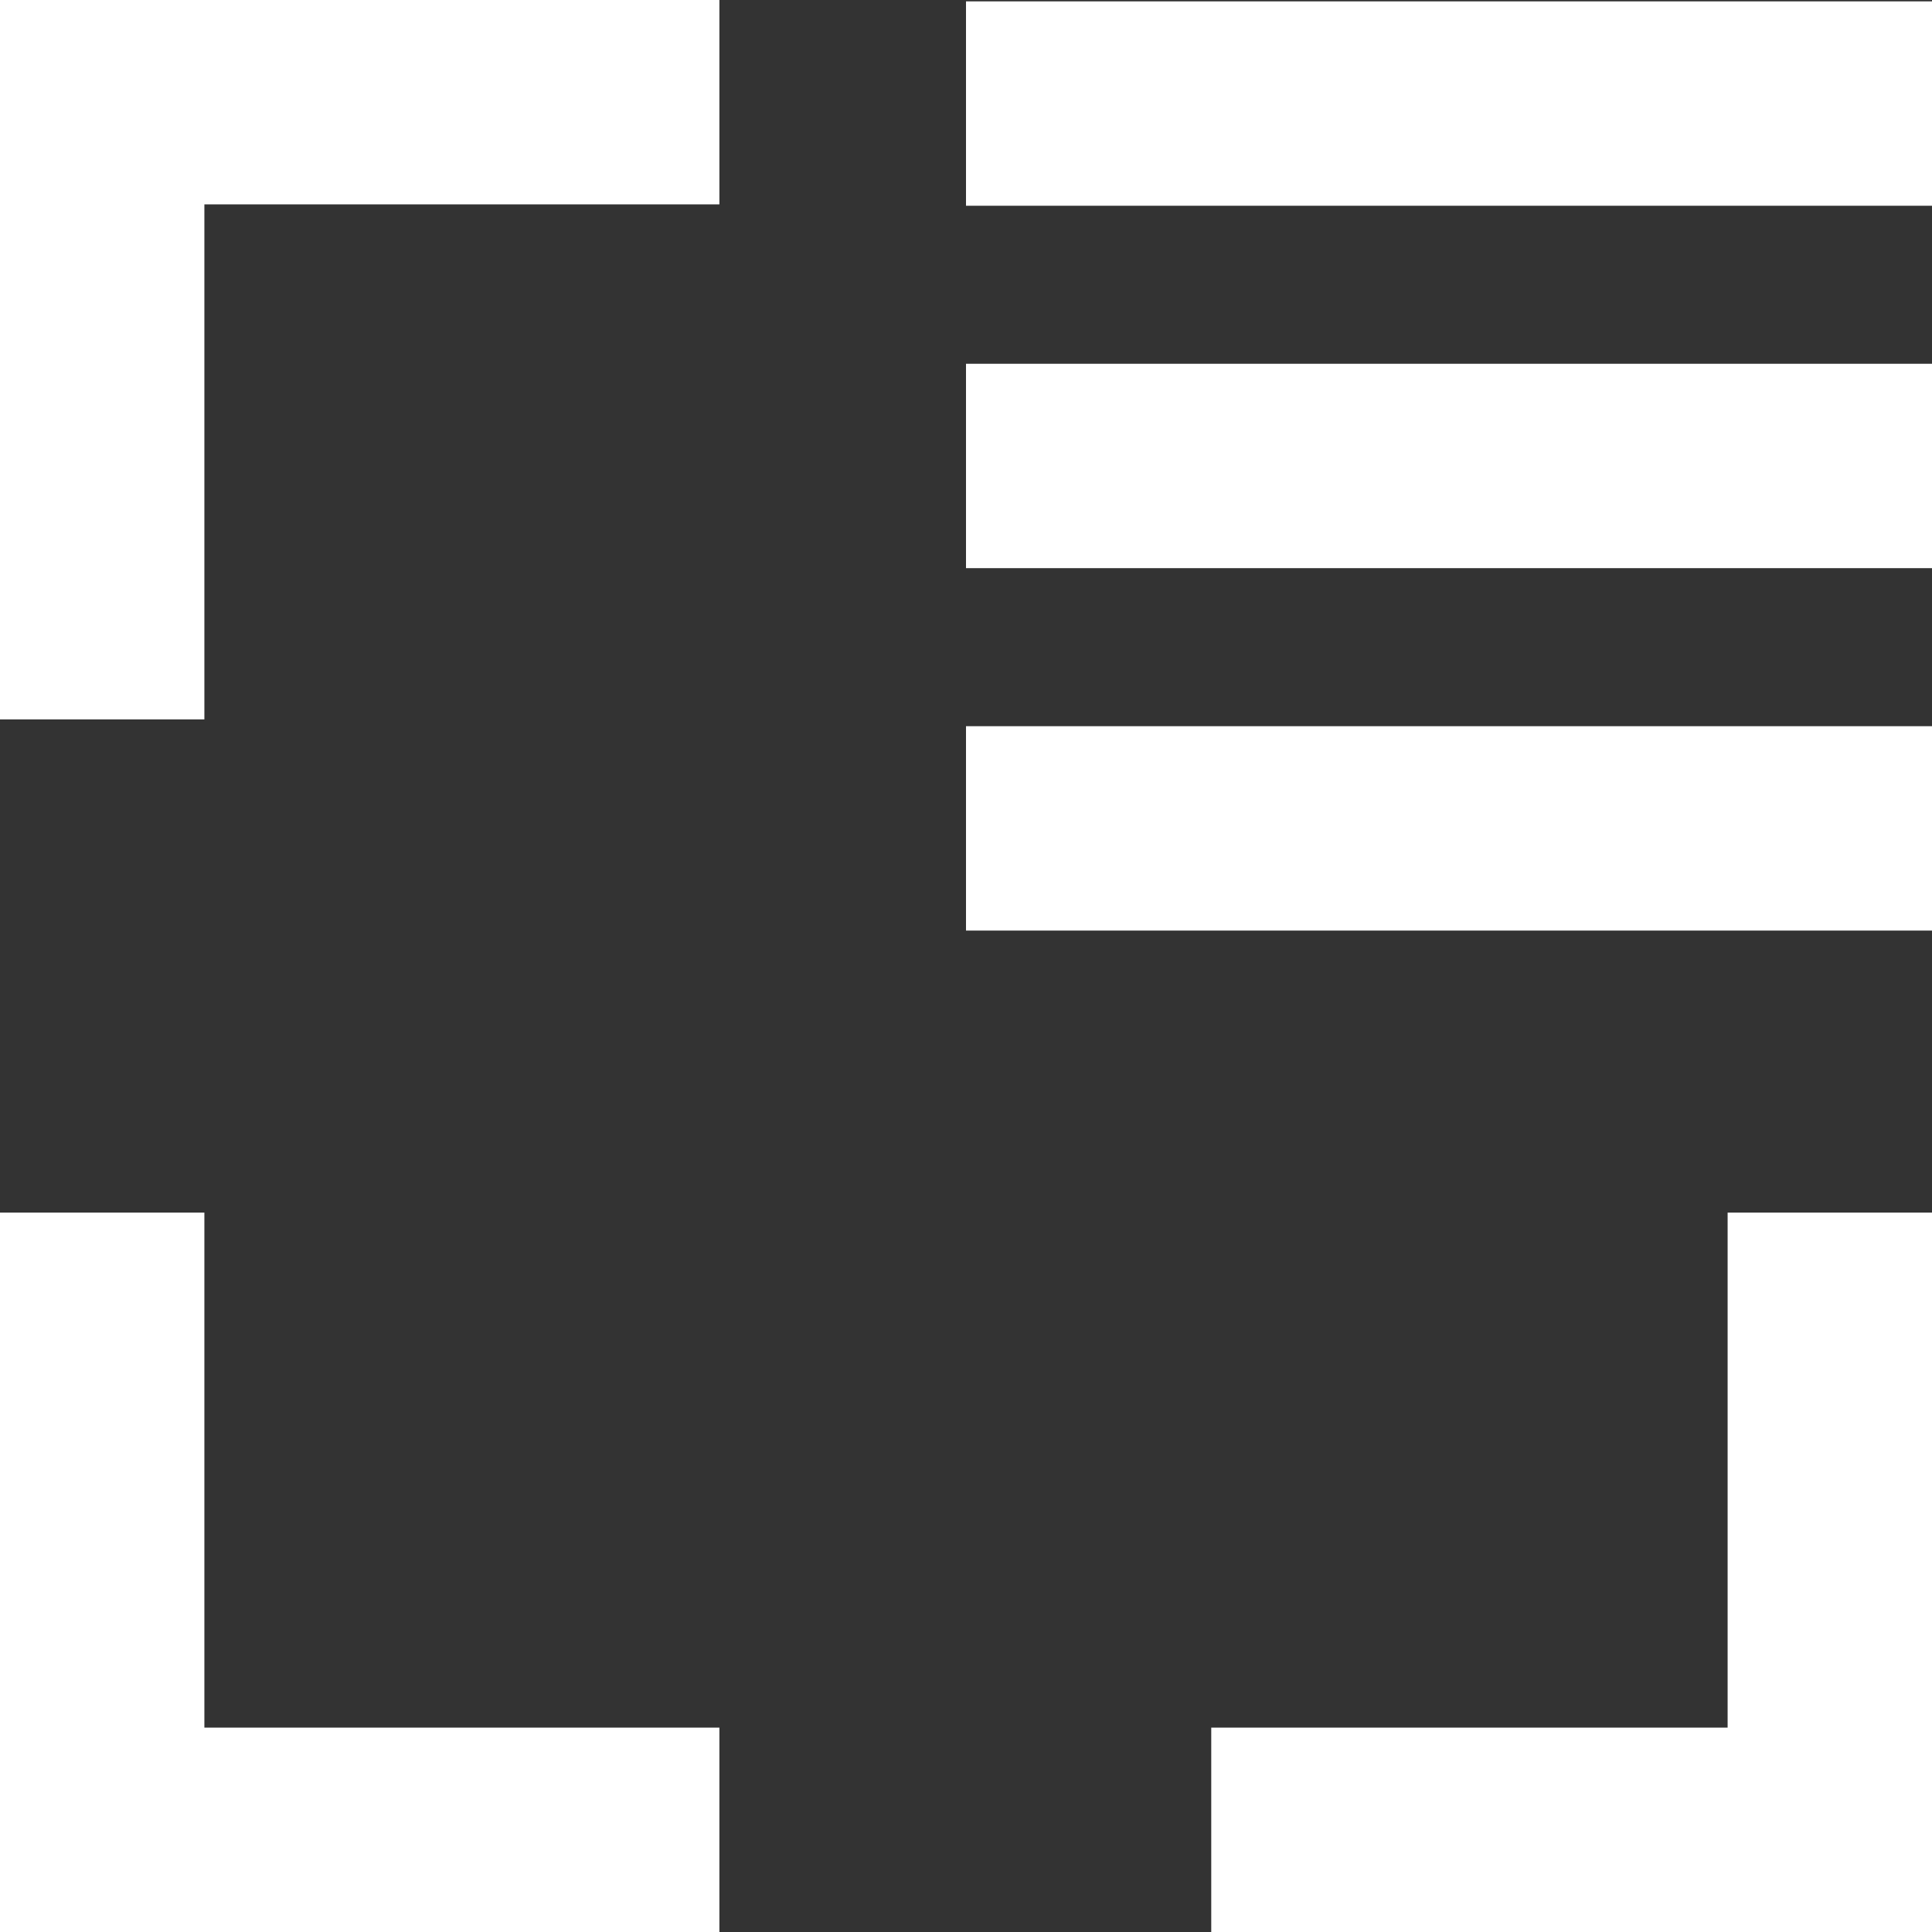
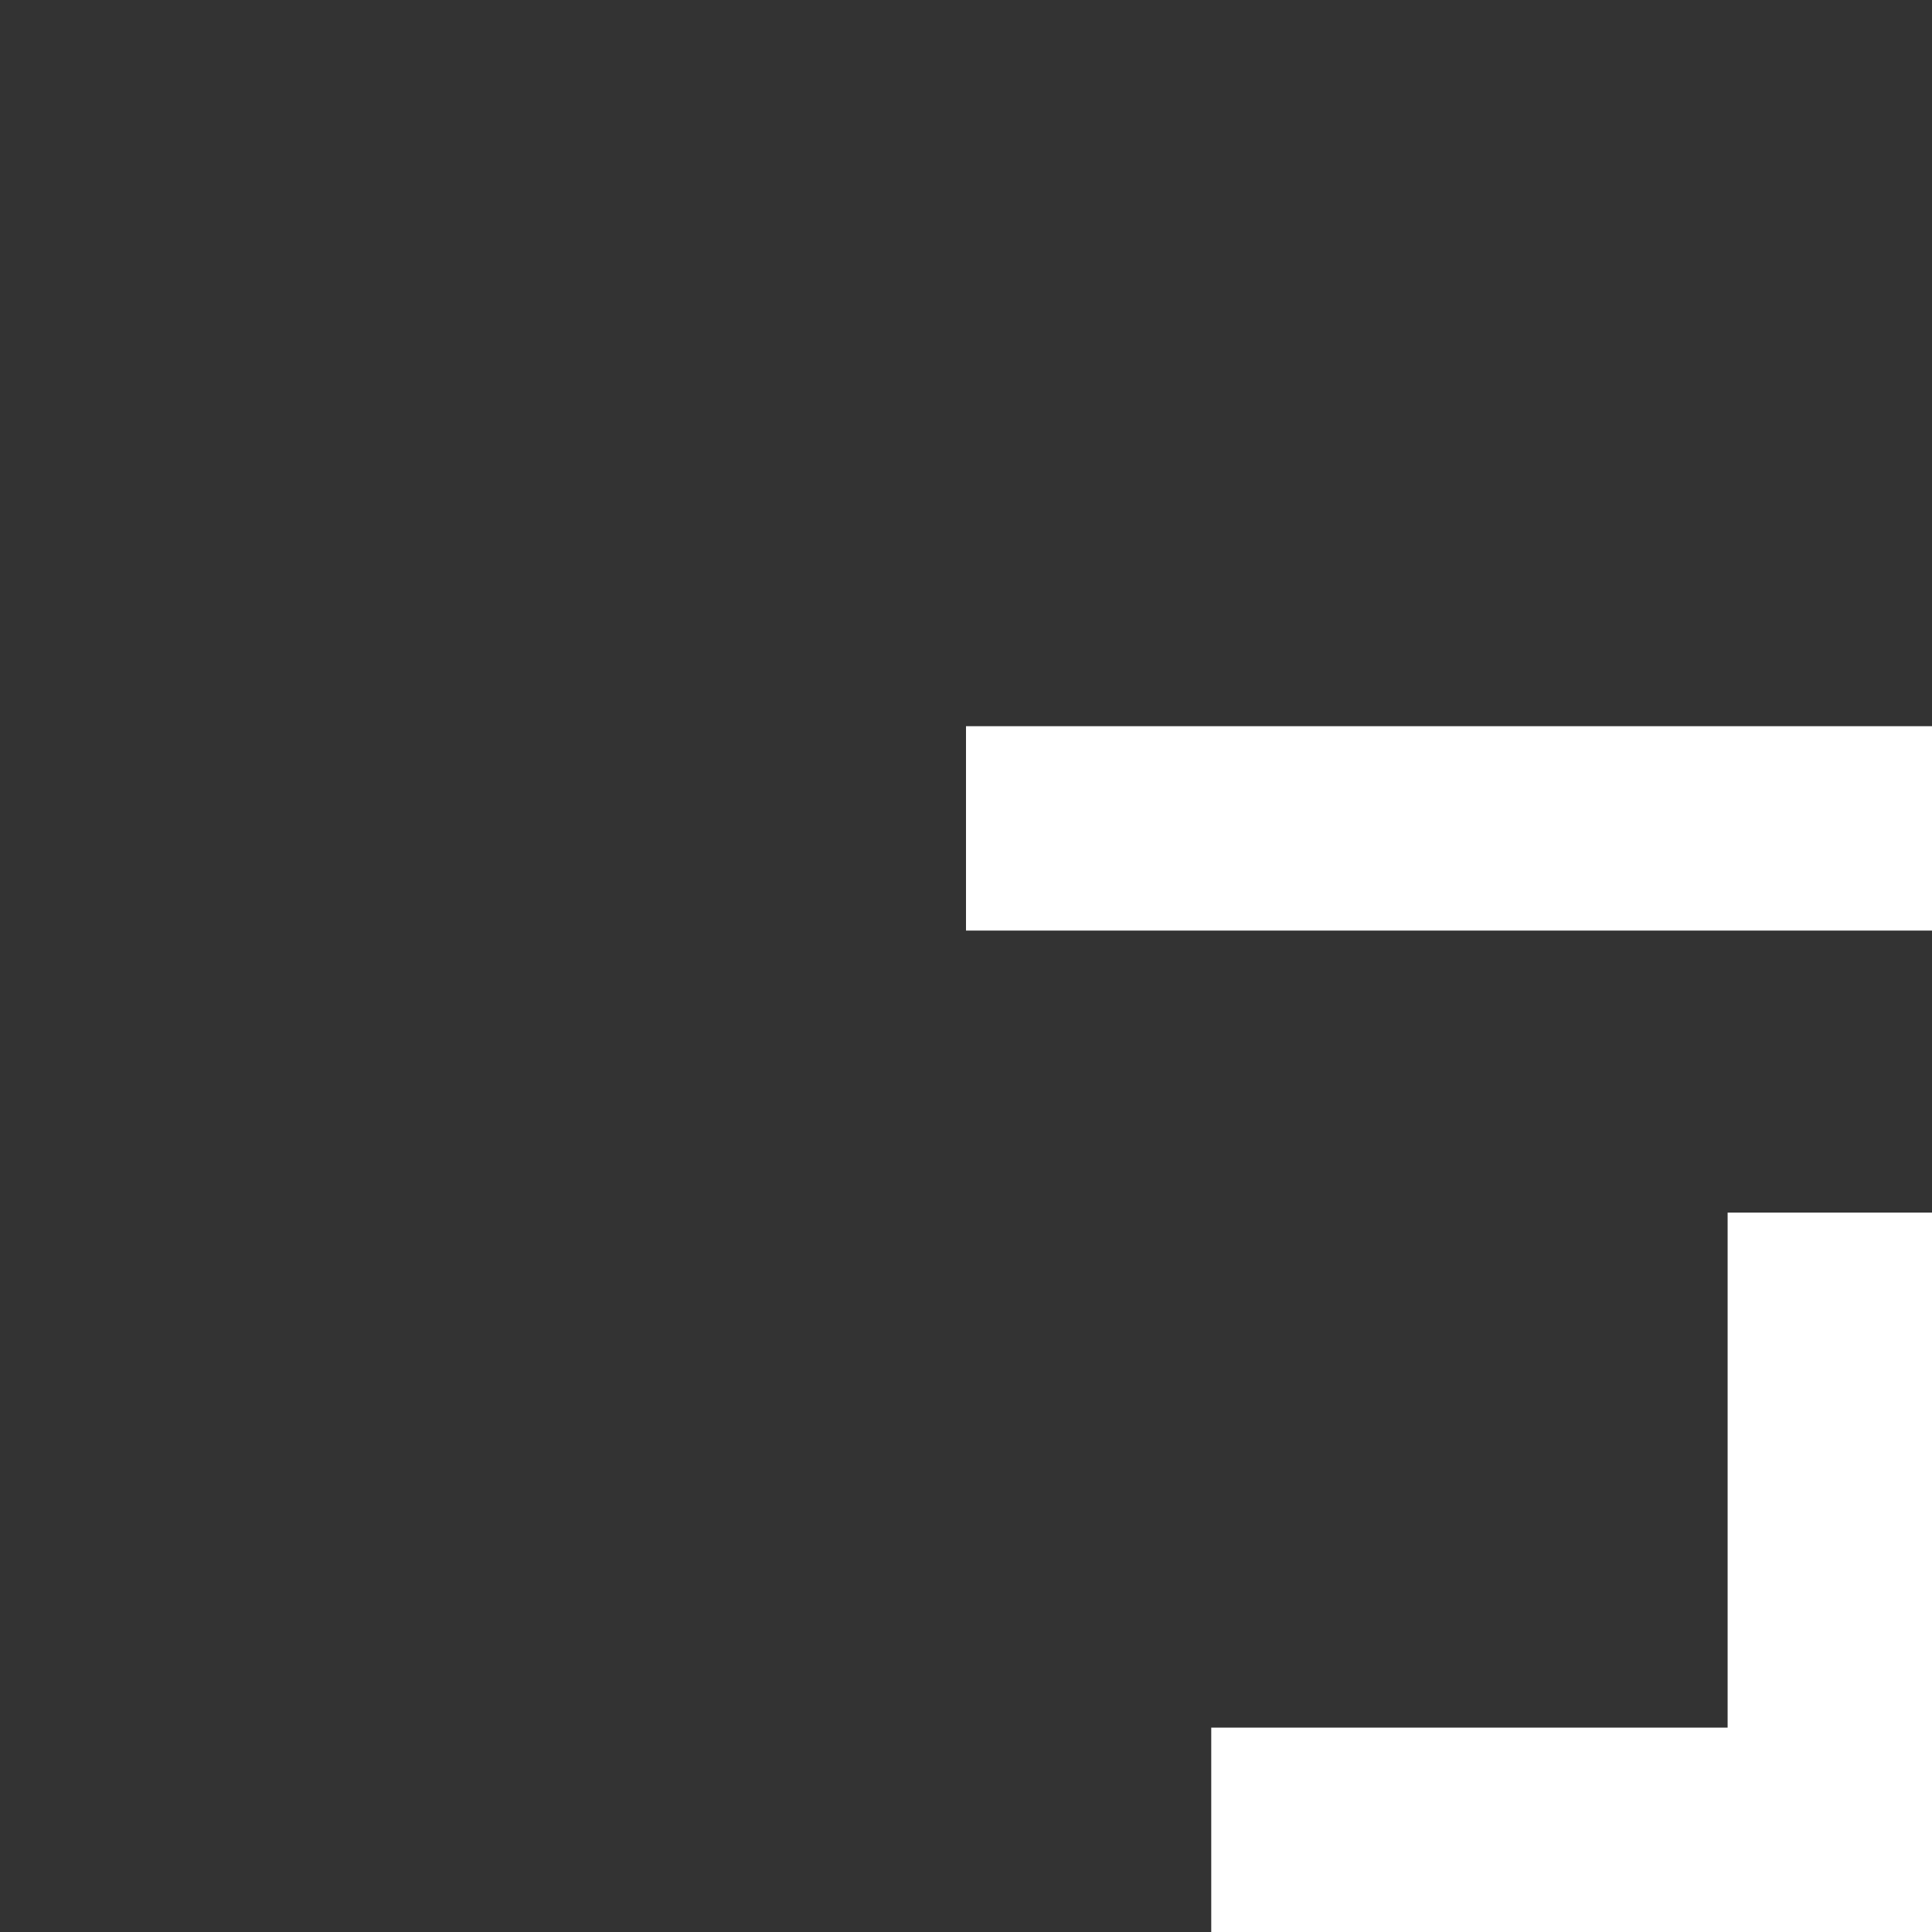
<svg xmlns="http://www.w3.org/2000/svg" width="117px" height="117px" viewBox="0 0 117 117" version="1.1">
  <rect x="0" y="0" width="117" height="117" fill="#333333" stroke="none" />
  <title>digital-design-icon-white</title>
  <g id="digital-design-icon-white" stroke="none" stroke-width="1" fill="none" fill-rule="evenodd">
    <g id="Digital-Design" fill="#FFFFFF" fill-rule="nonzero">
-       <polygon id="Path" points="43.566 117 0 117 0 73.434 12.377 73.434 12.377 104.623 43.566 104.623" />
      <polygon id="Path" points="117 117 73.352 117 73.352 104.623 104.623 104.623 104.623 73.434 117 73.434" />
-       <polygon id="Path" points="12.377 43.566 0 43.566 0 0 43.566 0 43.566 12.377 12.377 12.377" />
      <rect id="Rectangle" x="58.5" y="43.978" width="58.5" height="12.377" />
-       <rect id="Rectangle" x="58.5" y="0.083" width="58.5" height="12.377" />
-       <rect id="Rectangle" x="58.5" y="22.03" width="58.5" height="12.377" />
    </g>
  </g>
</svg>